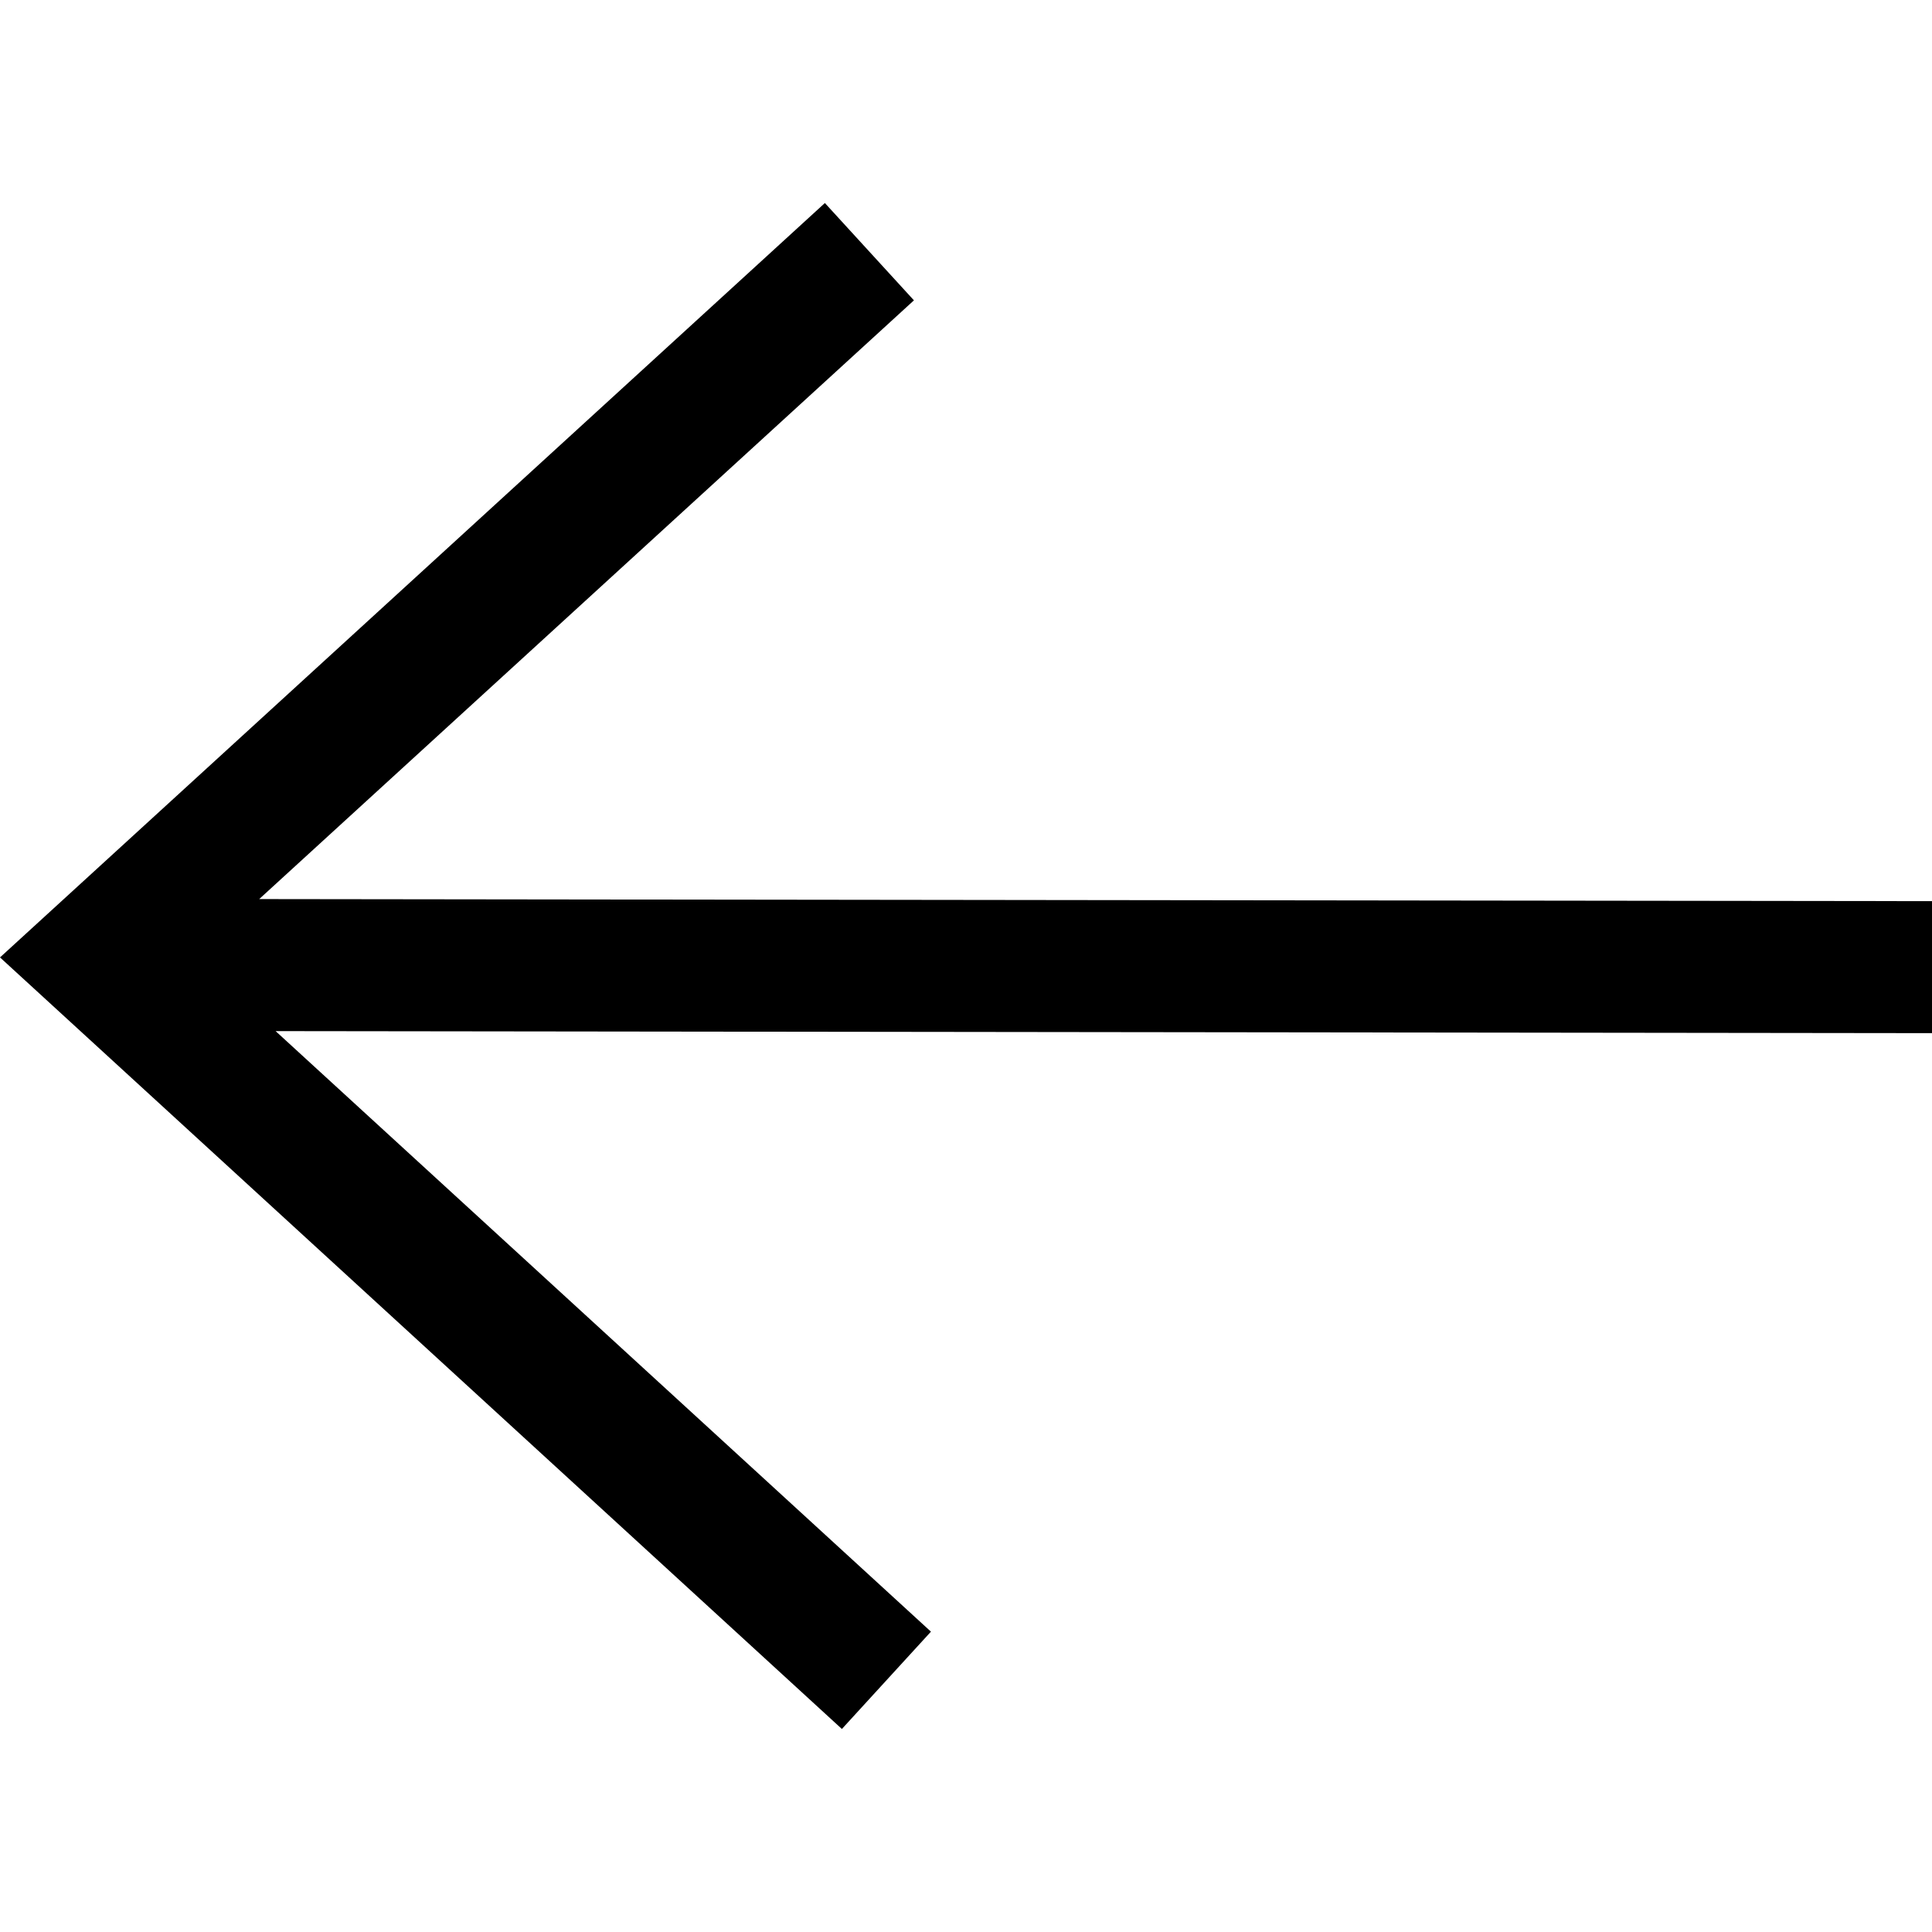
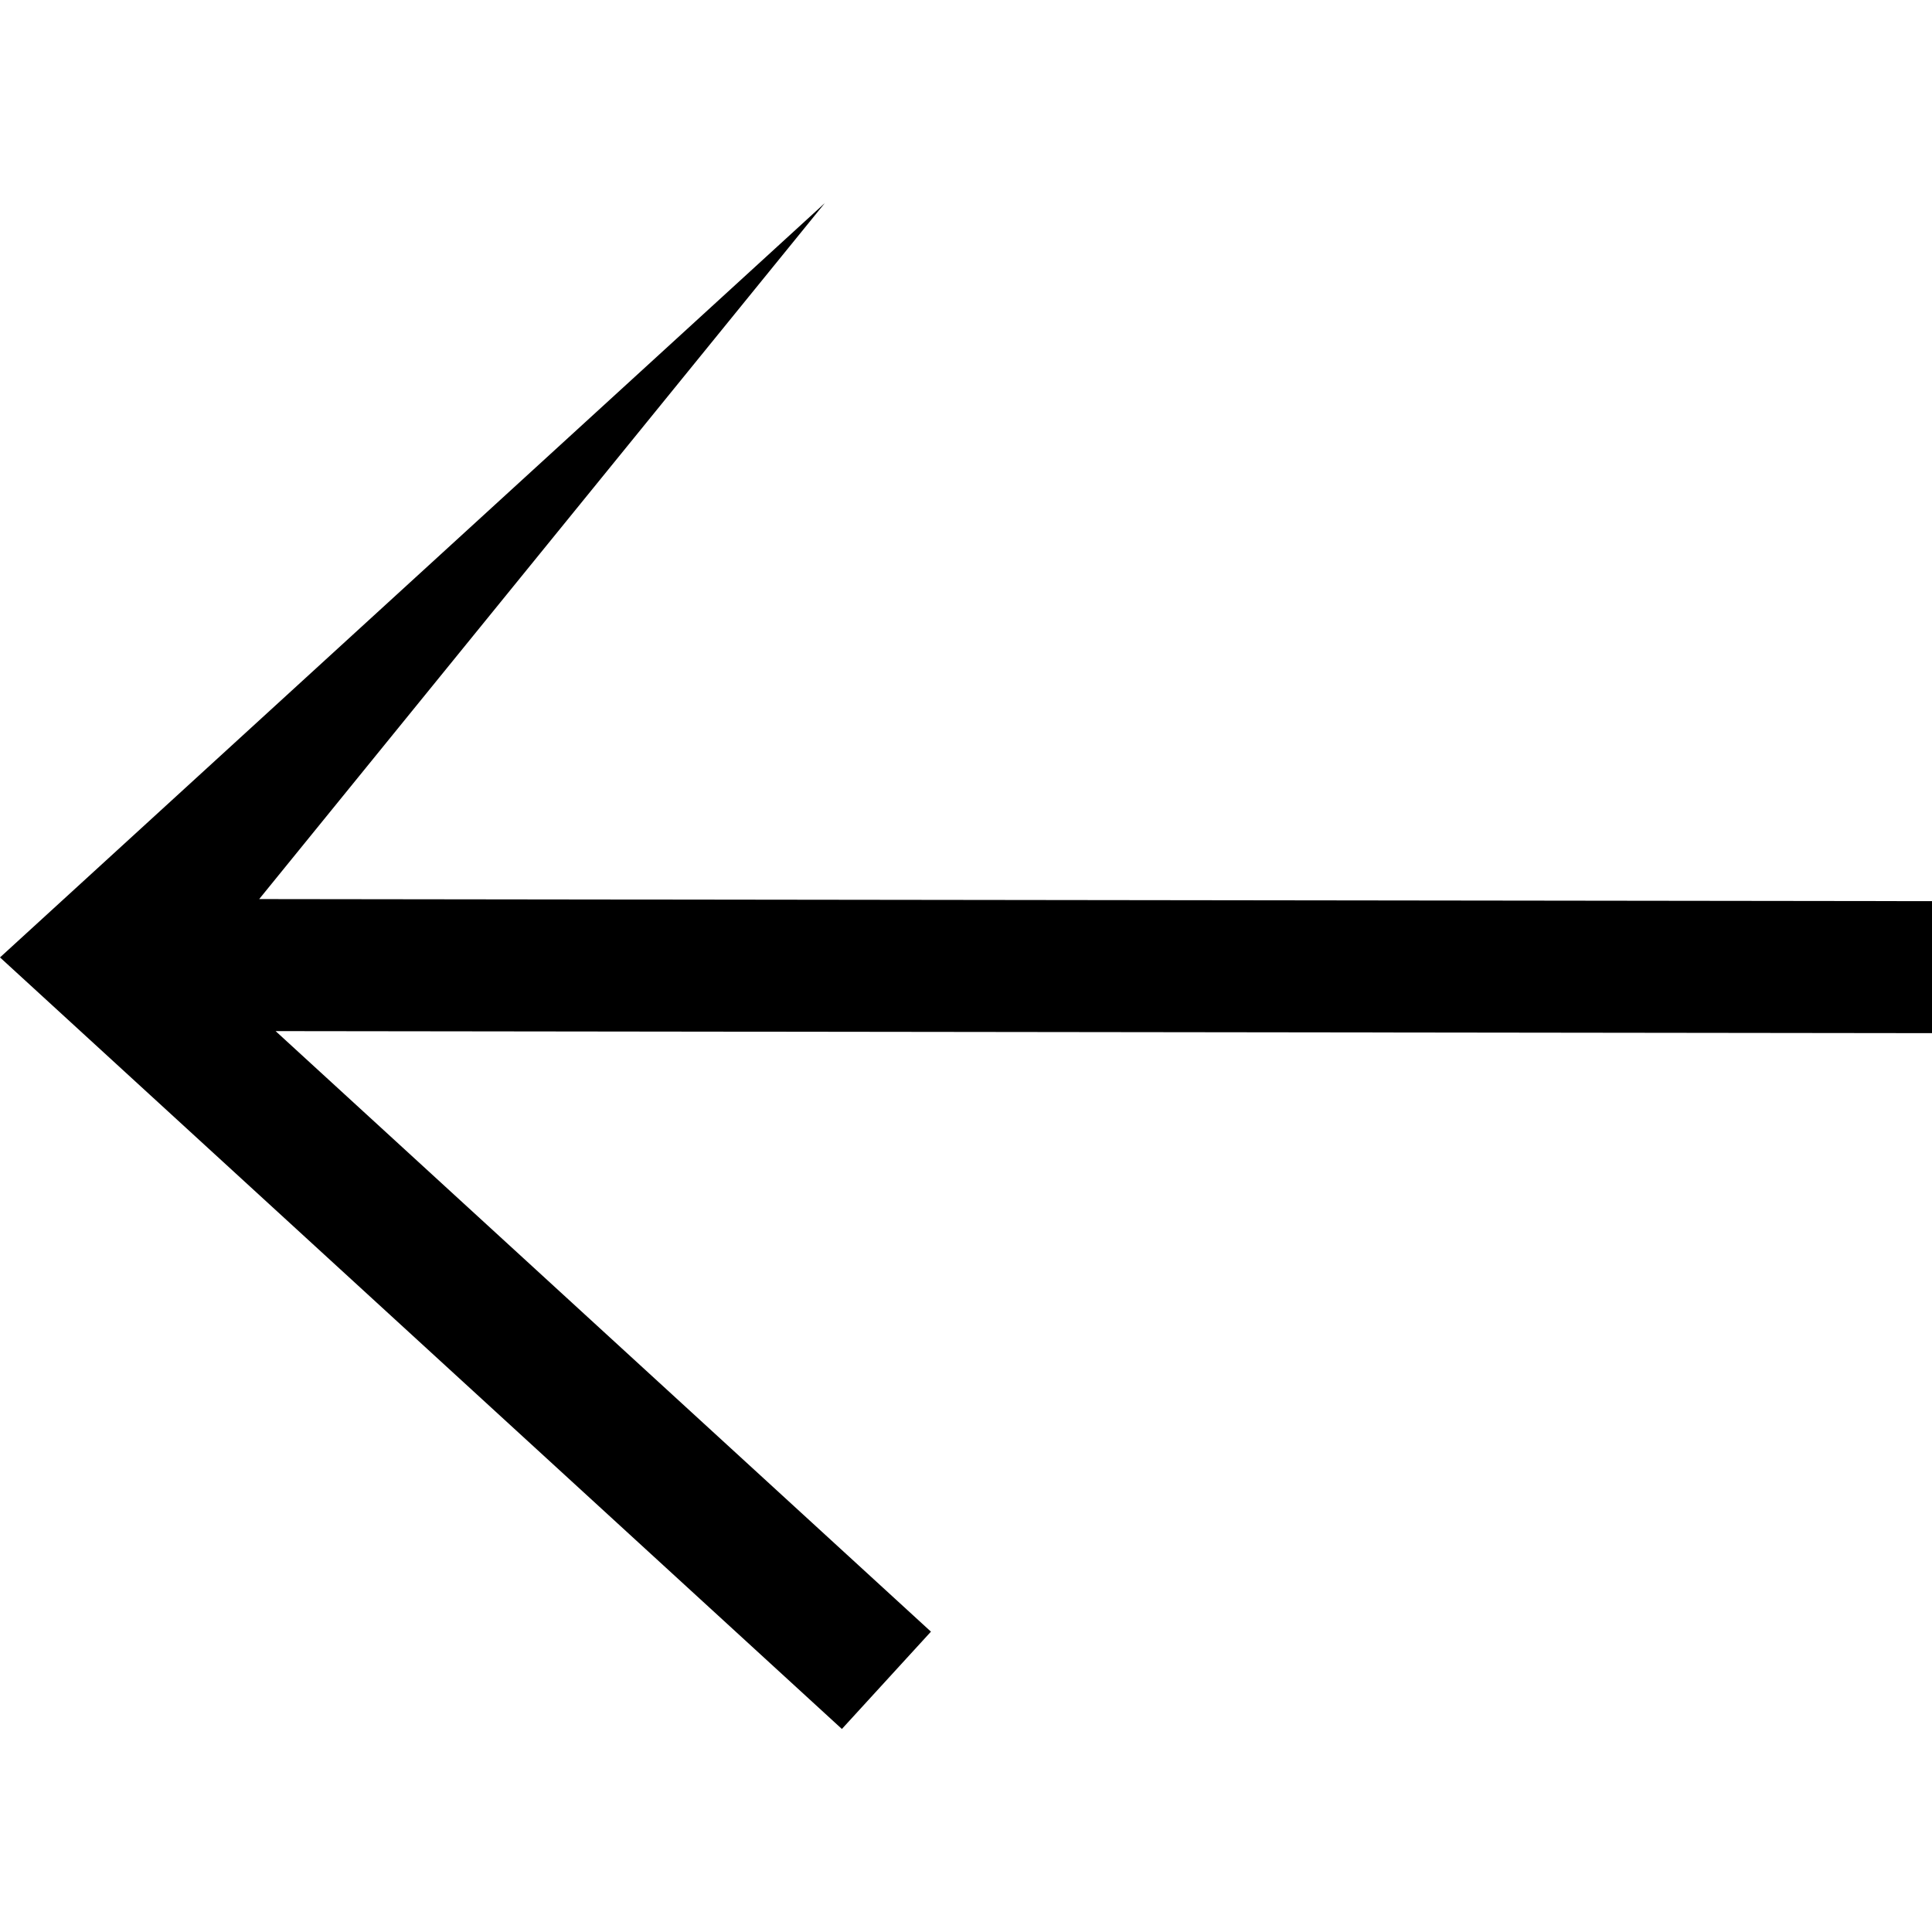
<svg xmlns="http://www.w3.org/2000/svg" shape-rendering="geometricPrecision" text-rendering="geometricPrecision" image-rendering="optimizeQuality" fill-rule="evenodd" clip-rule="evenodd" viewBox="0 0 512 404.43" width="14" height="14">
-   <path fill-rule="nonzero" d="m68.69 184.48 443.31.55v34.98l-438.96-.54 173.67 159.15-23.6 25.79L0 199.94 218.6.02l23.6 25.79z" />
+   <path fill-rule="nonzero" d="m68.69 184.48 443.31.55v34.98l-438.96-.54 173.67 159.15-23.6 25.79L0 199.94 218.6.02z" />
</svg>